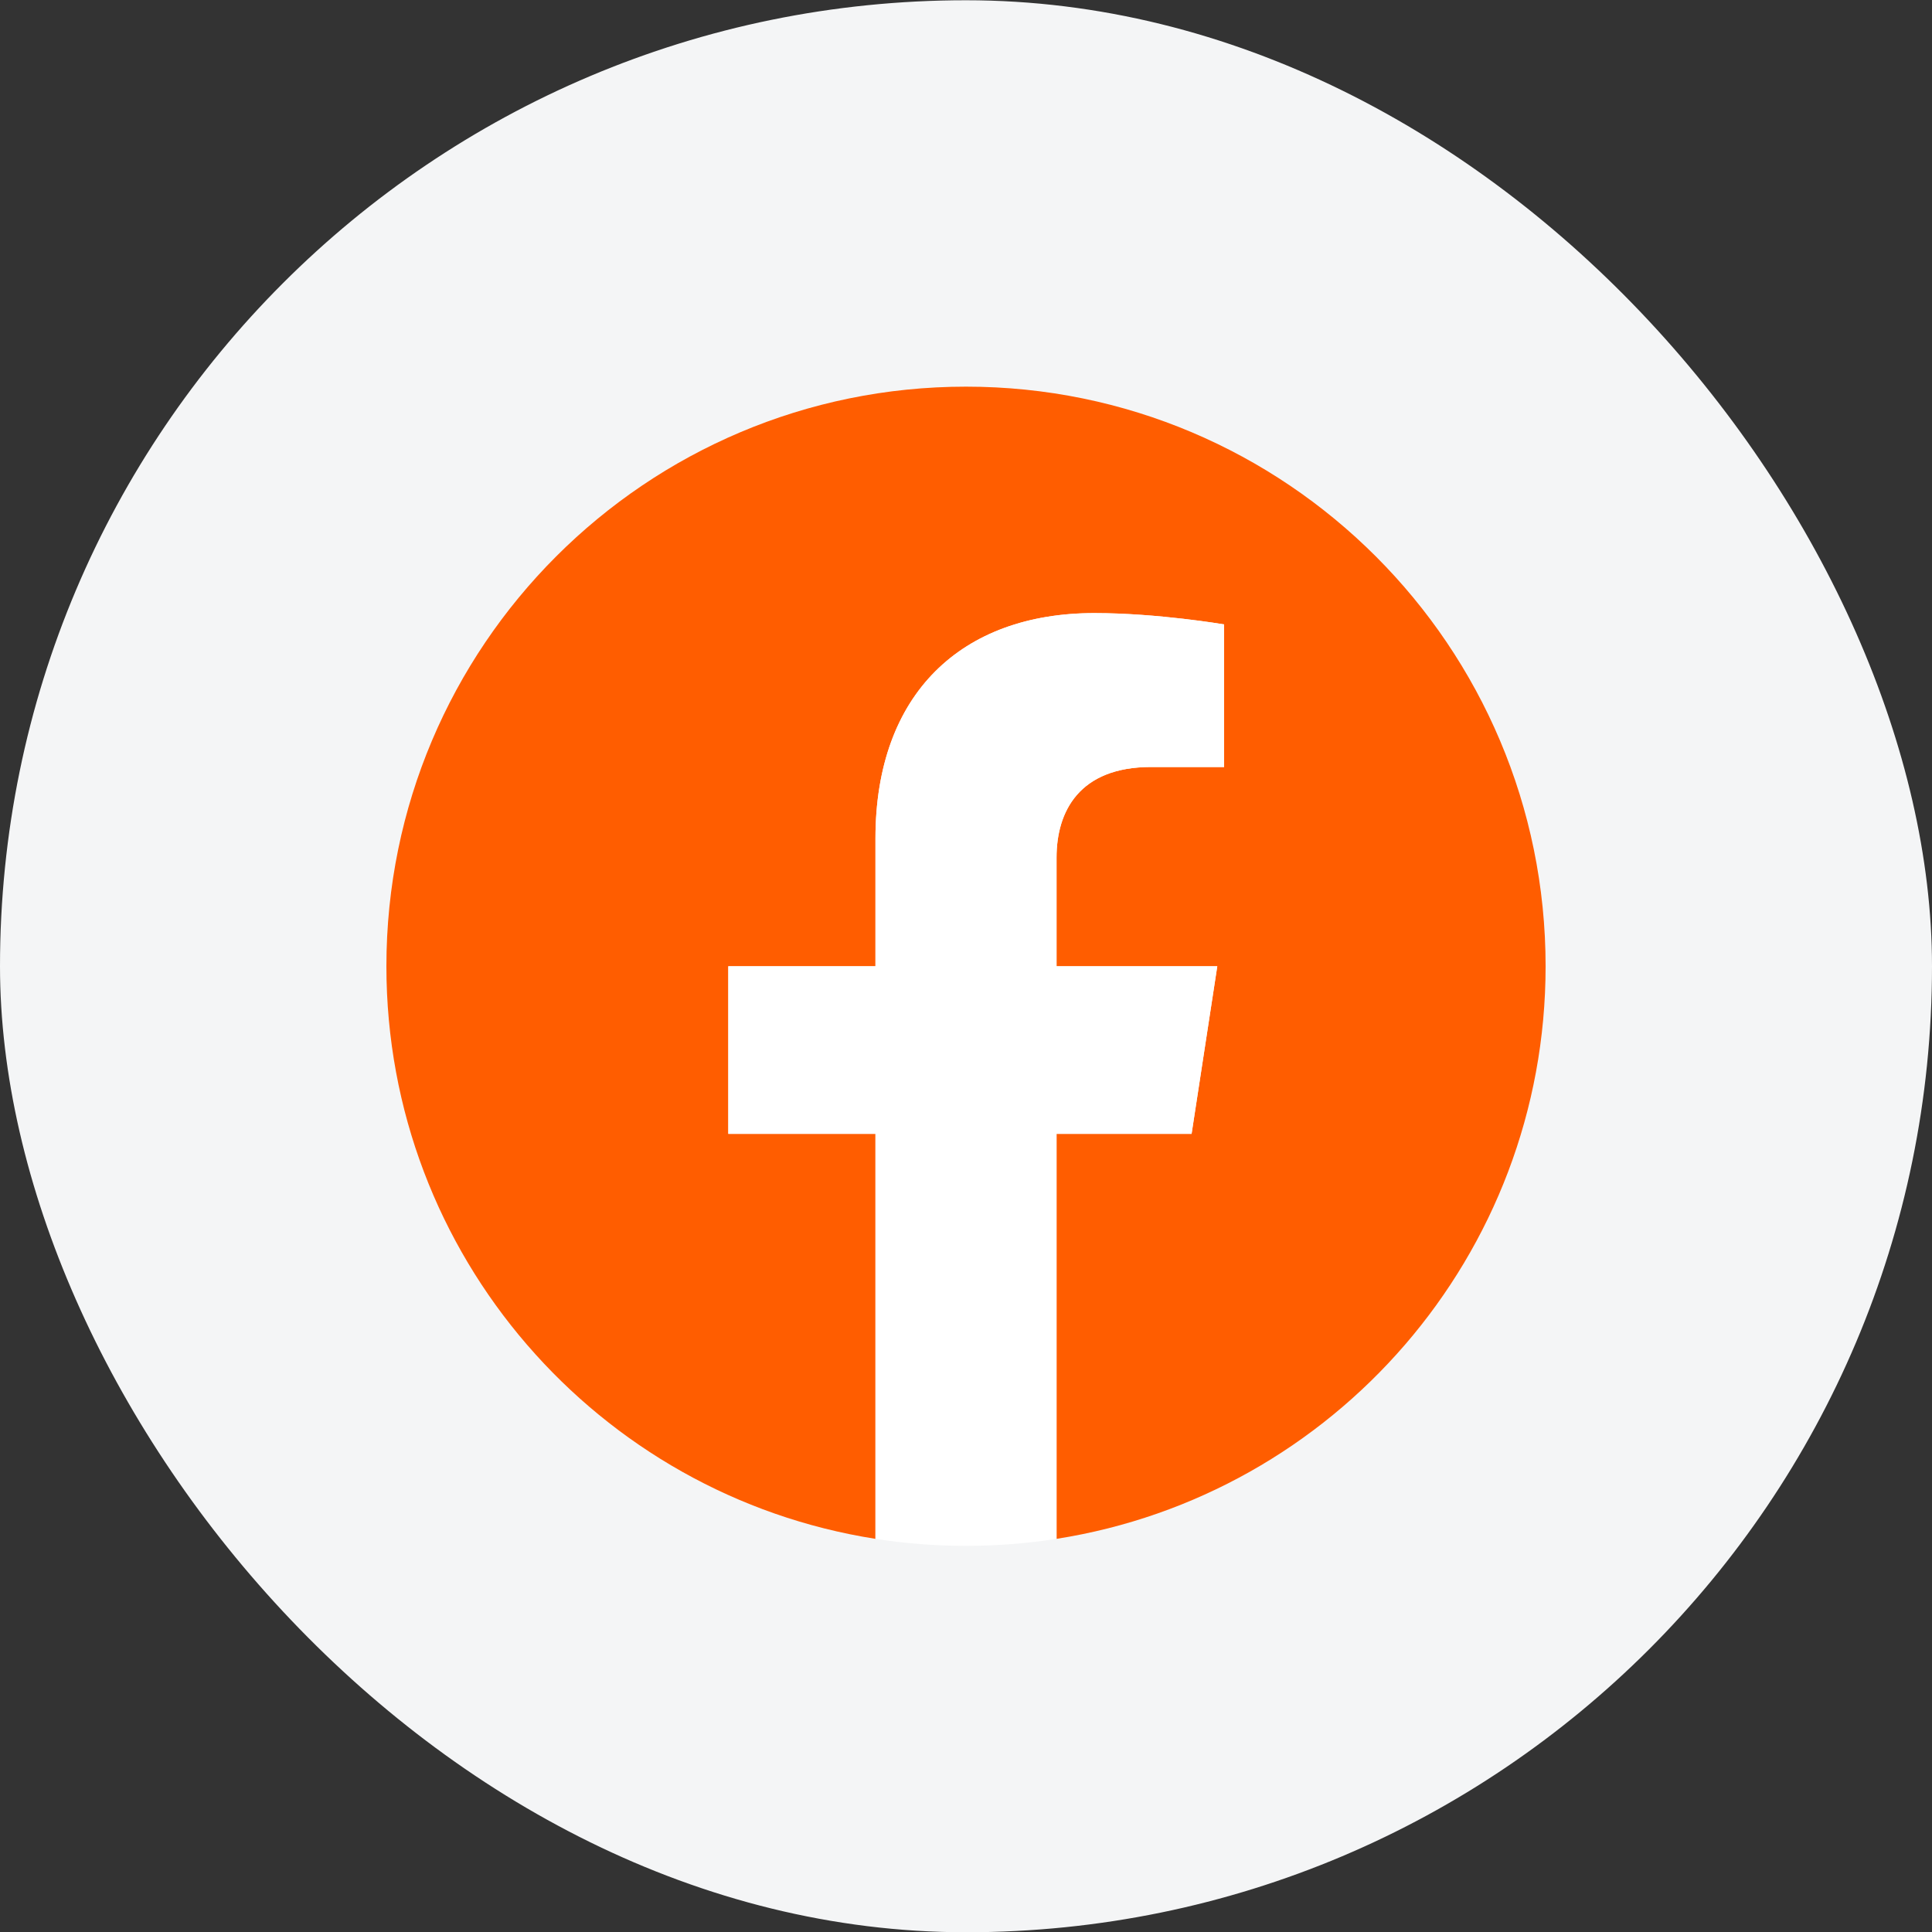
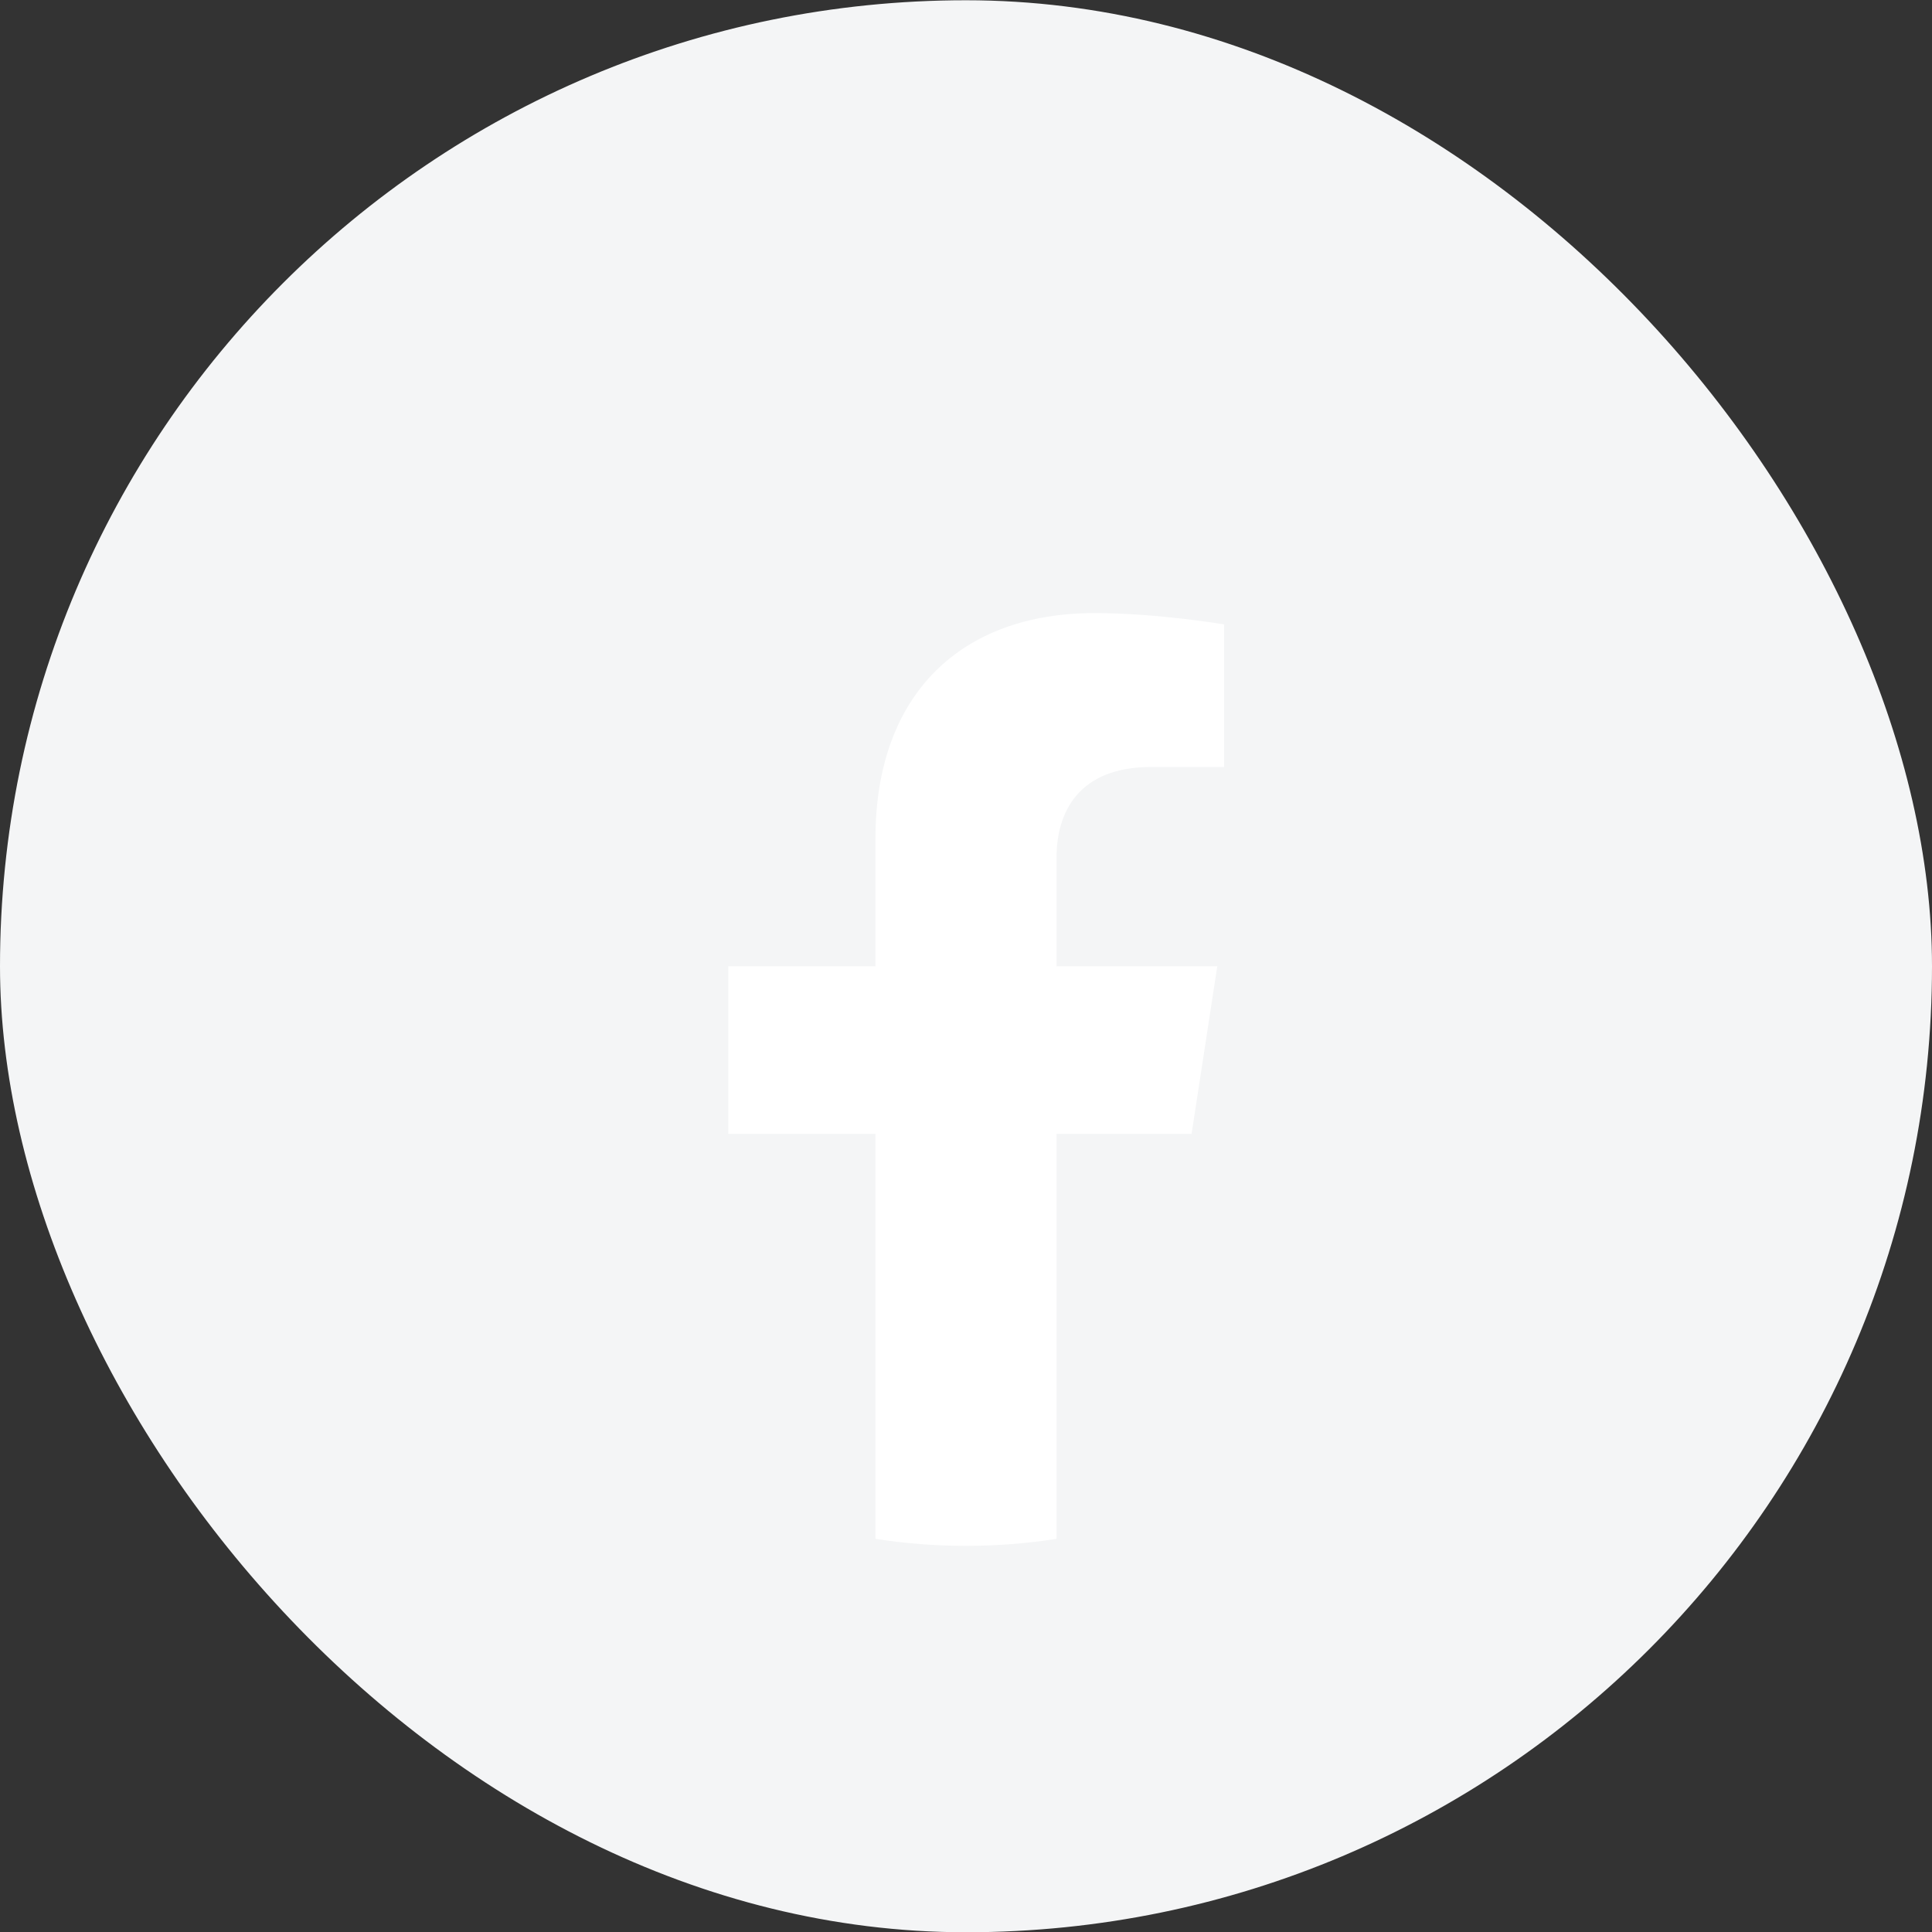
<svg xmlns="http://www.w3.org/2000/svg" width="30" height="30" viewBox="0 0 30 30" fill="none">
  <rect x="0" y="0" width="30" height="30" fill="#333333" stroke="none" />
  <rect y="0.004" width="30" height="30" rx="15" fill="#F4F5F6" />
-   <path d="M24 15.004C24 10.034 19.971 6.004 15 6.004C10.029 6.004 6 10.034 6 15.004C6 19.496 9.291 23.22 13.594 23.895V17.606H11.309V15.004H13.594V13.021C13.594 10.766 14.937 9.52 16.993 9.52C17.978 9.52 19.008 9.696 19.008 9.696V11.91H17.873C16.755 11.91 16.406 12.604 16.406 13.316V15.004H18.902L18.503 17.606H16.406V23.895C20.709 23.22 24 19.496 24 15.004Z" fill="#FF5D00" />
  <path d="M18.503 17.606L18.902 15.004H16.406V13.316C16.406 12.604 16.755 11.91 17.873 11.91H19.008V9.696C19.008 9.696 17.978 9.52 16.993 9.52C14.937 9.52 13.594 10.766 13.594 13.021V15.004H11.309V17.606H13.594V23.895C14.052 23.967 14.522 24.004 15 24.004C15.478 24.004 15.948 23.967 16.406 23.895V17.606H18.503Z" fill="white" />
</svg>